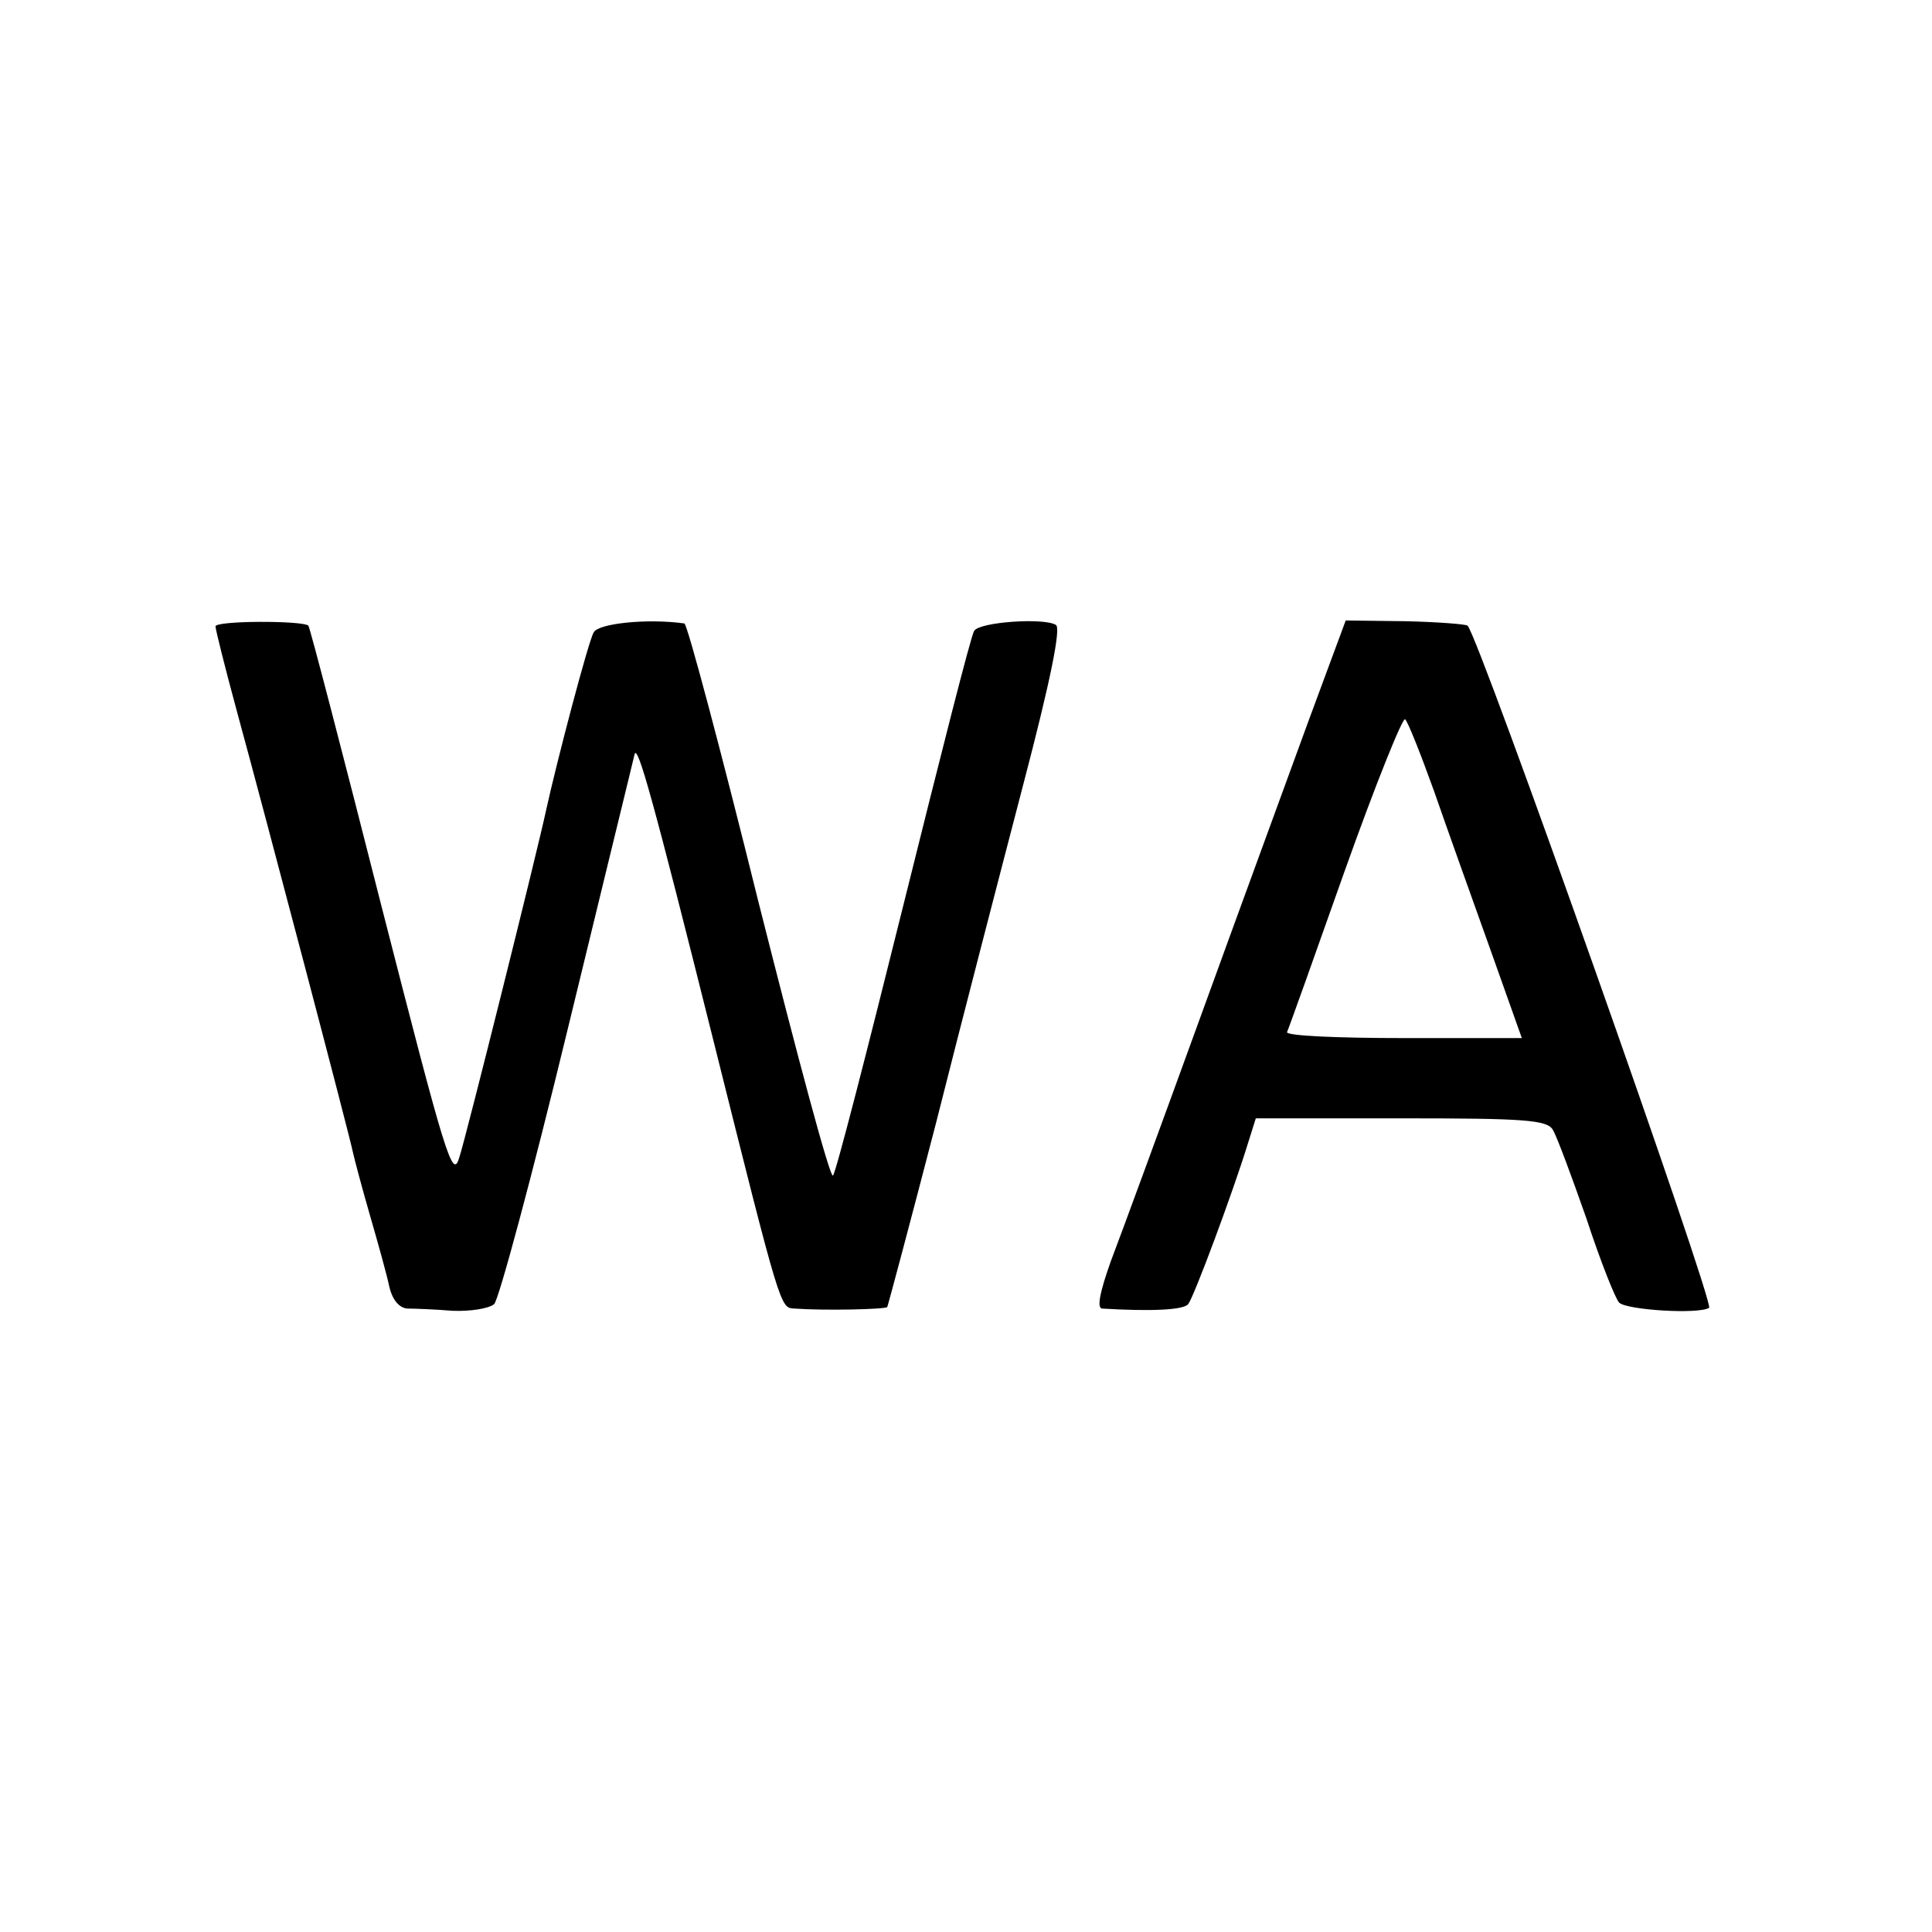
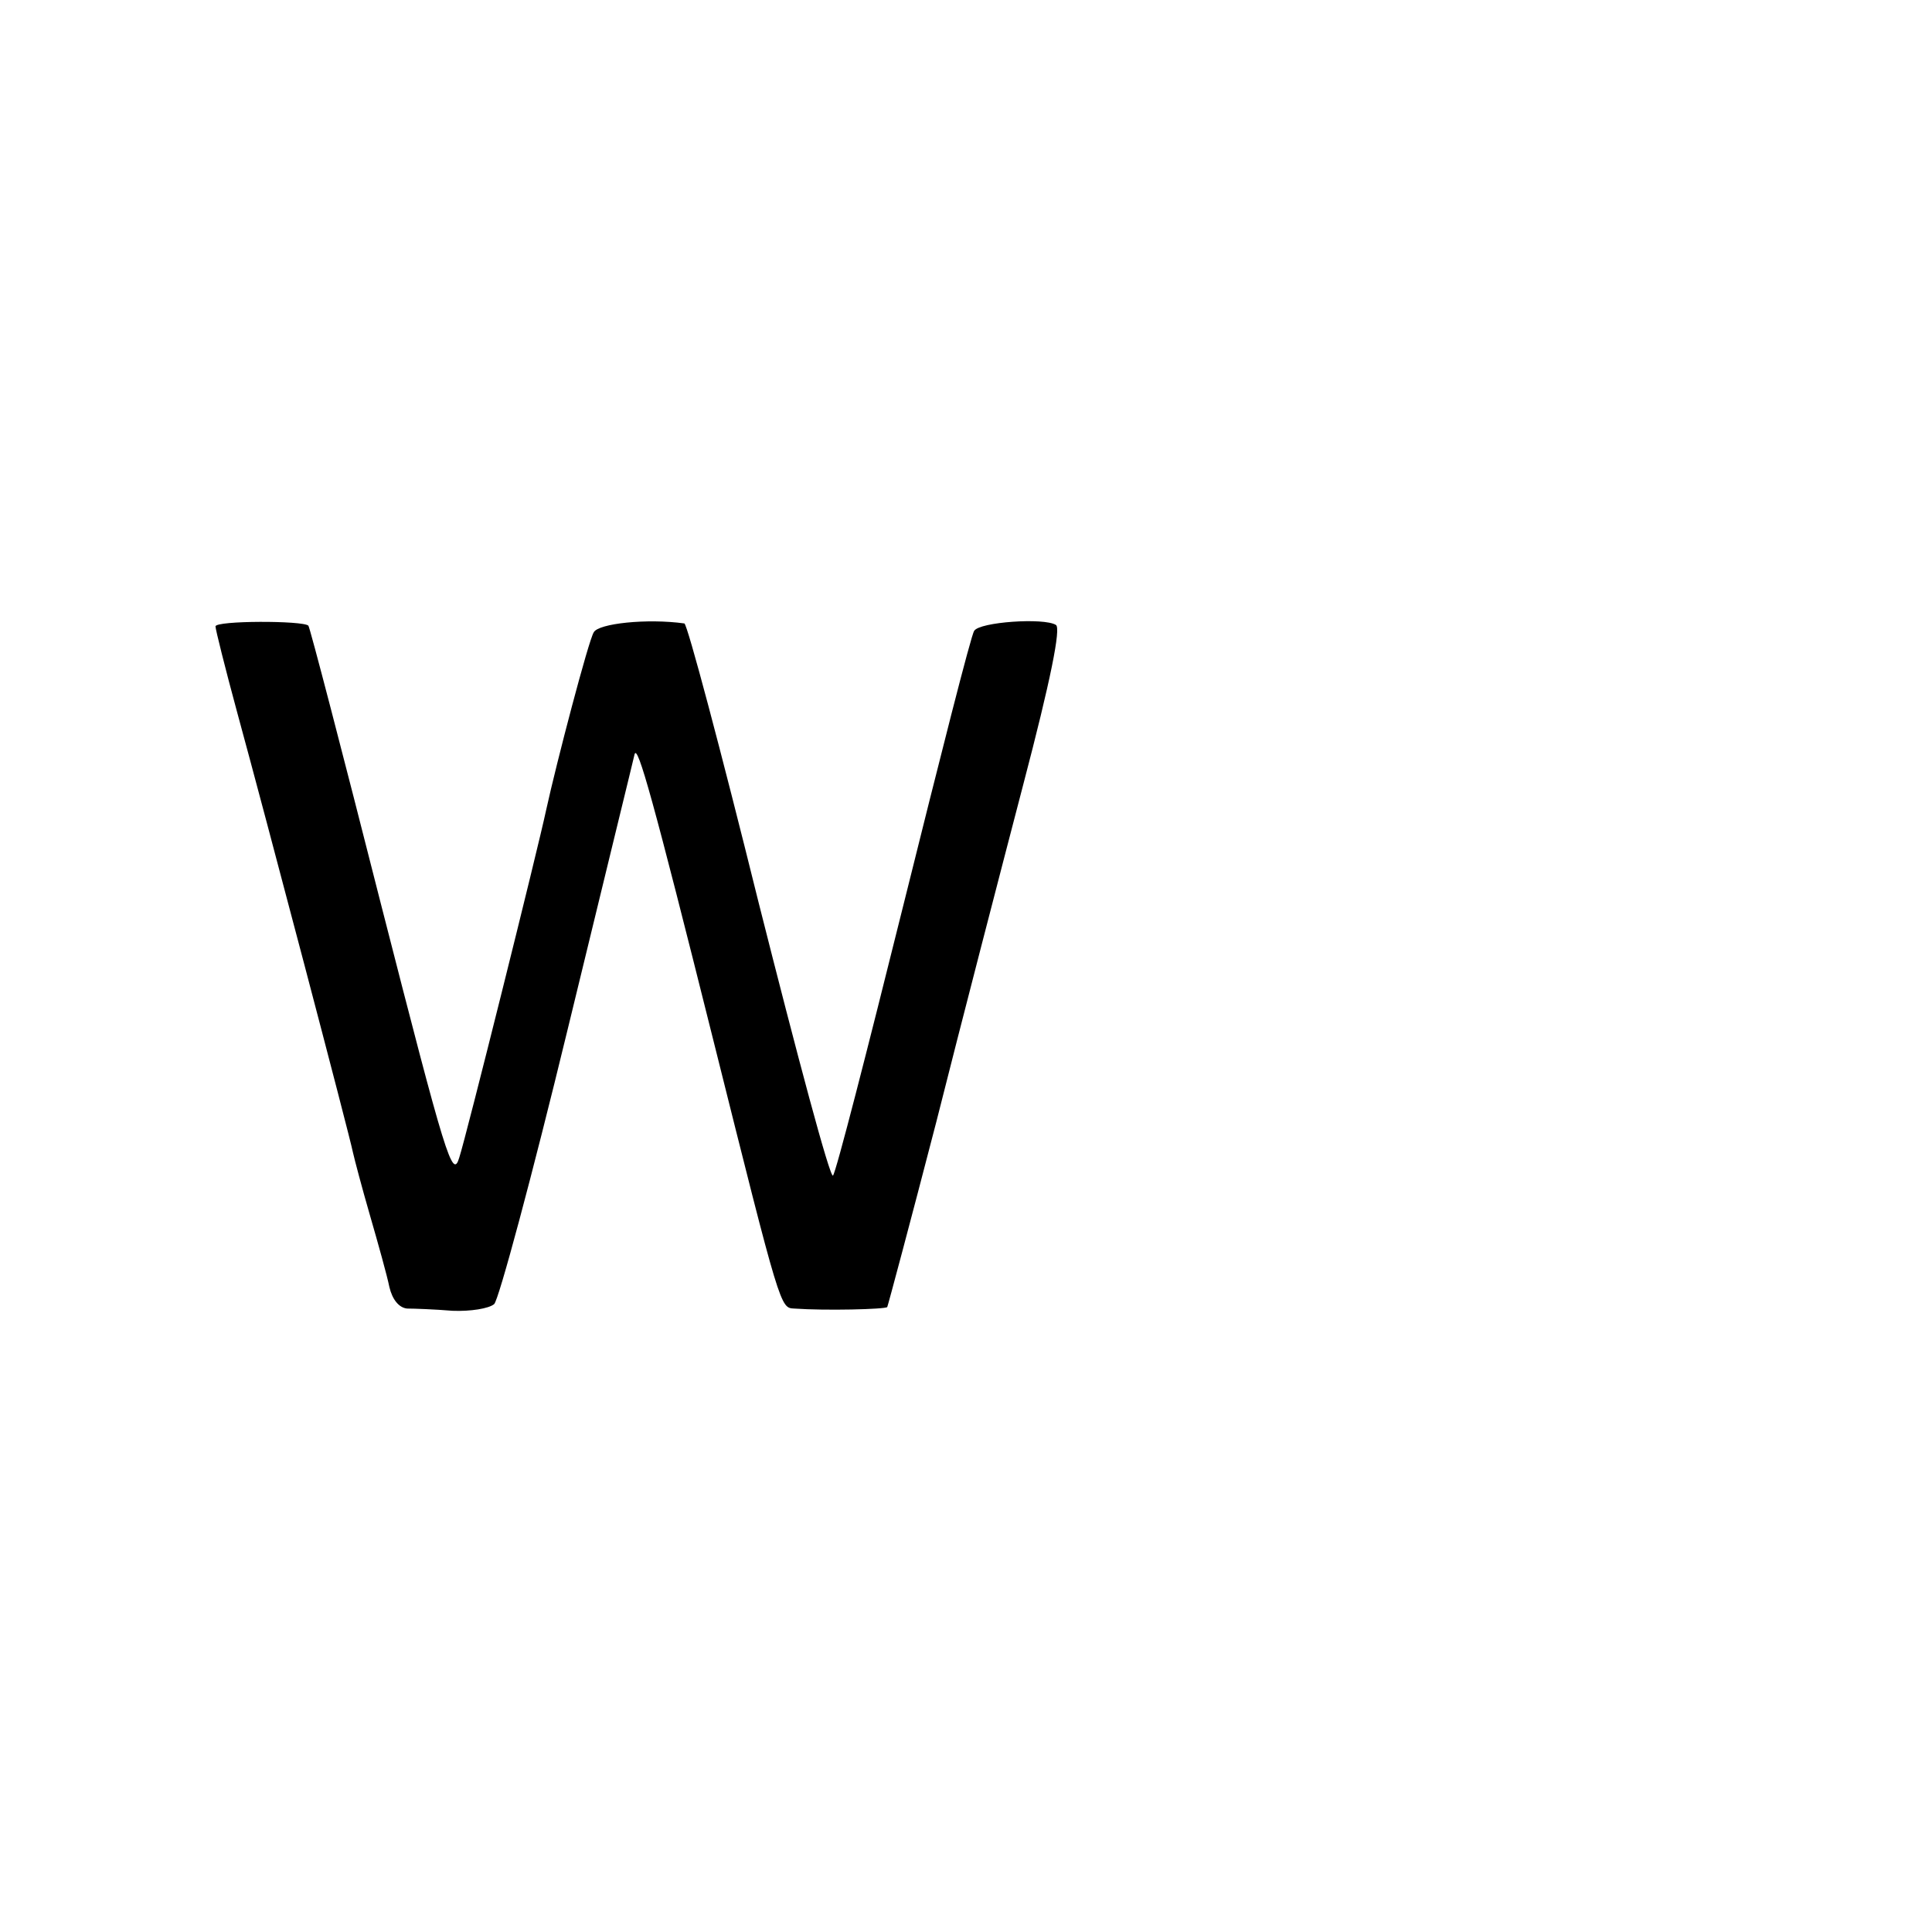
<svg xmlns="http://www.w3.org/2000/svg" version="1.0" width="260pt" height="260pt" viewBox="0 0 260 260" preserveAspectRatio="xMidYMid meet">
  <g transform="translate(0,260) scale(0.1,-0.1)" fill="#000000" stroke="none">
    <path d="M290 1757 c0 -4 13 -56 29 -115 38 -139 152 -572 156 -593 2 -9 12 -47 23 -85 11 -38 23 -81 26 -96 4 -17 13 -28 24 -29 9 0 37 -1 61 -3 24 -1 49 3 56 9 6 5 51 172 99 370 48 198 89 365 90 370 4 14 25 -61 106 -385 91 -364 90 -360 109 -361 42 -3 122 -1 125 2 1 2 31 114 66 249 34 135 87 339 117 454 37 141 51 211 44 215 -16 10 -103 4 -110 -8 -4 -5 -46 -171 -95 -368 -49 -197 -91 -361 -95 -365 -4 -4 -48 161 -100 367 -51 206 -96 375 -100 376 -50 7 -116 0 -122 -12 -7 -11 -50 -175 -64 -239 -11 -52 -108 -441 -117 -468 -9 -30 -18 0 -105 340 -52 205 -96 374 -98 376 -7 7 -125 7 -125 -1z" />
-     <path d="M1761 1630 c-27 -74 -93 -254 -146 -400 -53 -146 -107 -293 -120 -327 -15 -42 -19 -63 -12 -64 66 -4 110 -2 116 6 8 10 61 153 80 215 l11 35 196 0 c166 0 197 -2 204 -16 5 -8 25 -62 45 -119 19 -58 39 -108 44 -113 10 -10 107 -16 121 -7 8 5 -310 904 -325 918 -2 2 -40 5 -84 6 l-80 1 -50 -135z m169 -95 c17 -49 51 -144 75 -211 l43 -121 -159 0 c-88 0 -158 3 -157 8 2 4 37 102 78 218 41 115 78 207 81 203 4 -4 21 -47 39 -97z" />
  </g>
</svg>